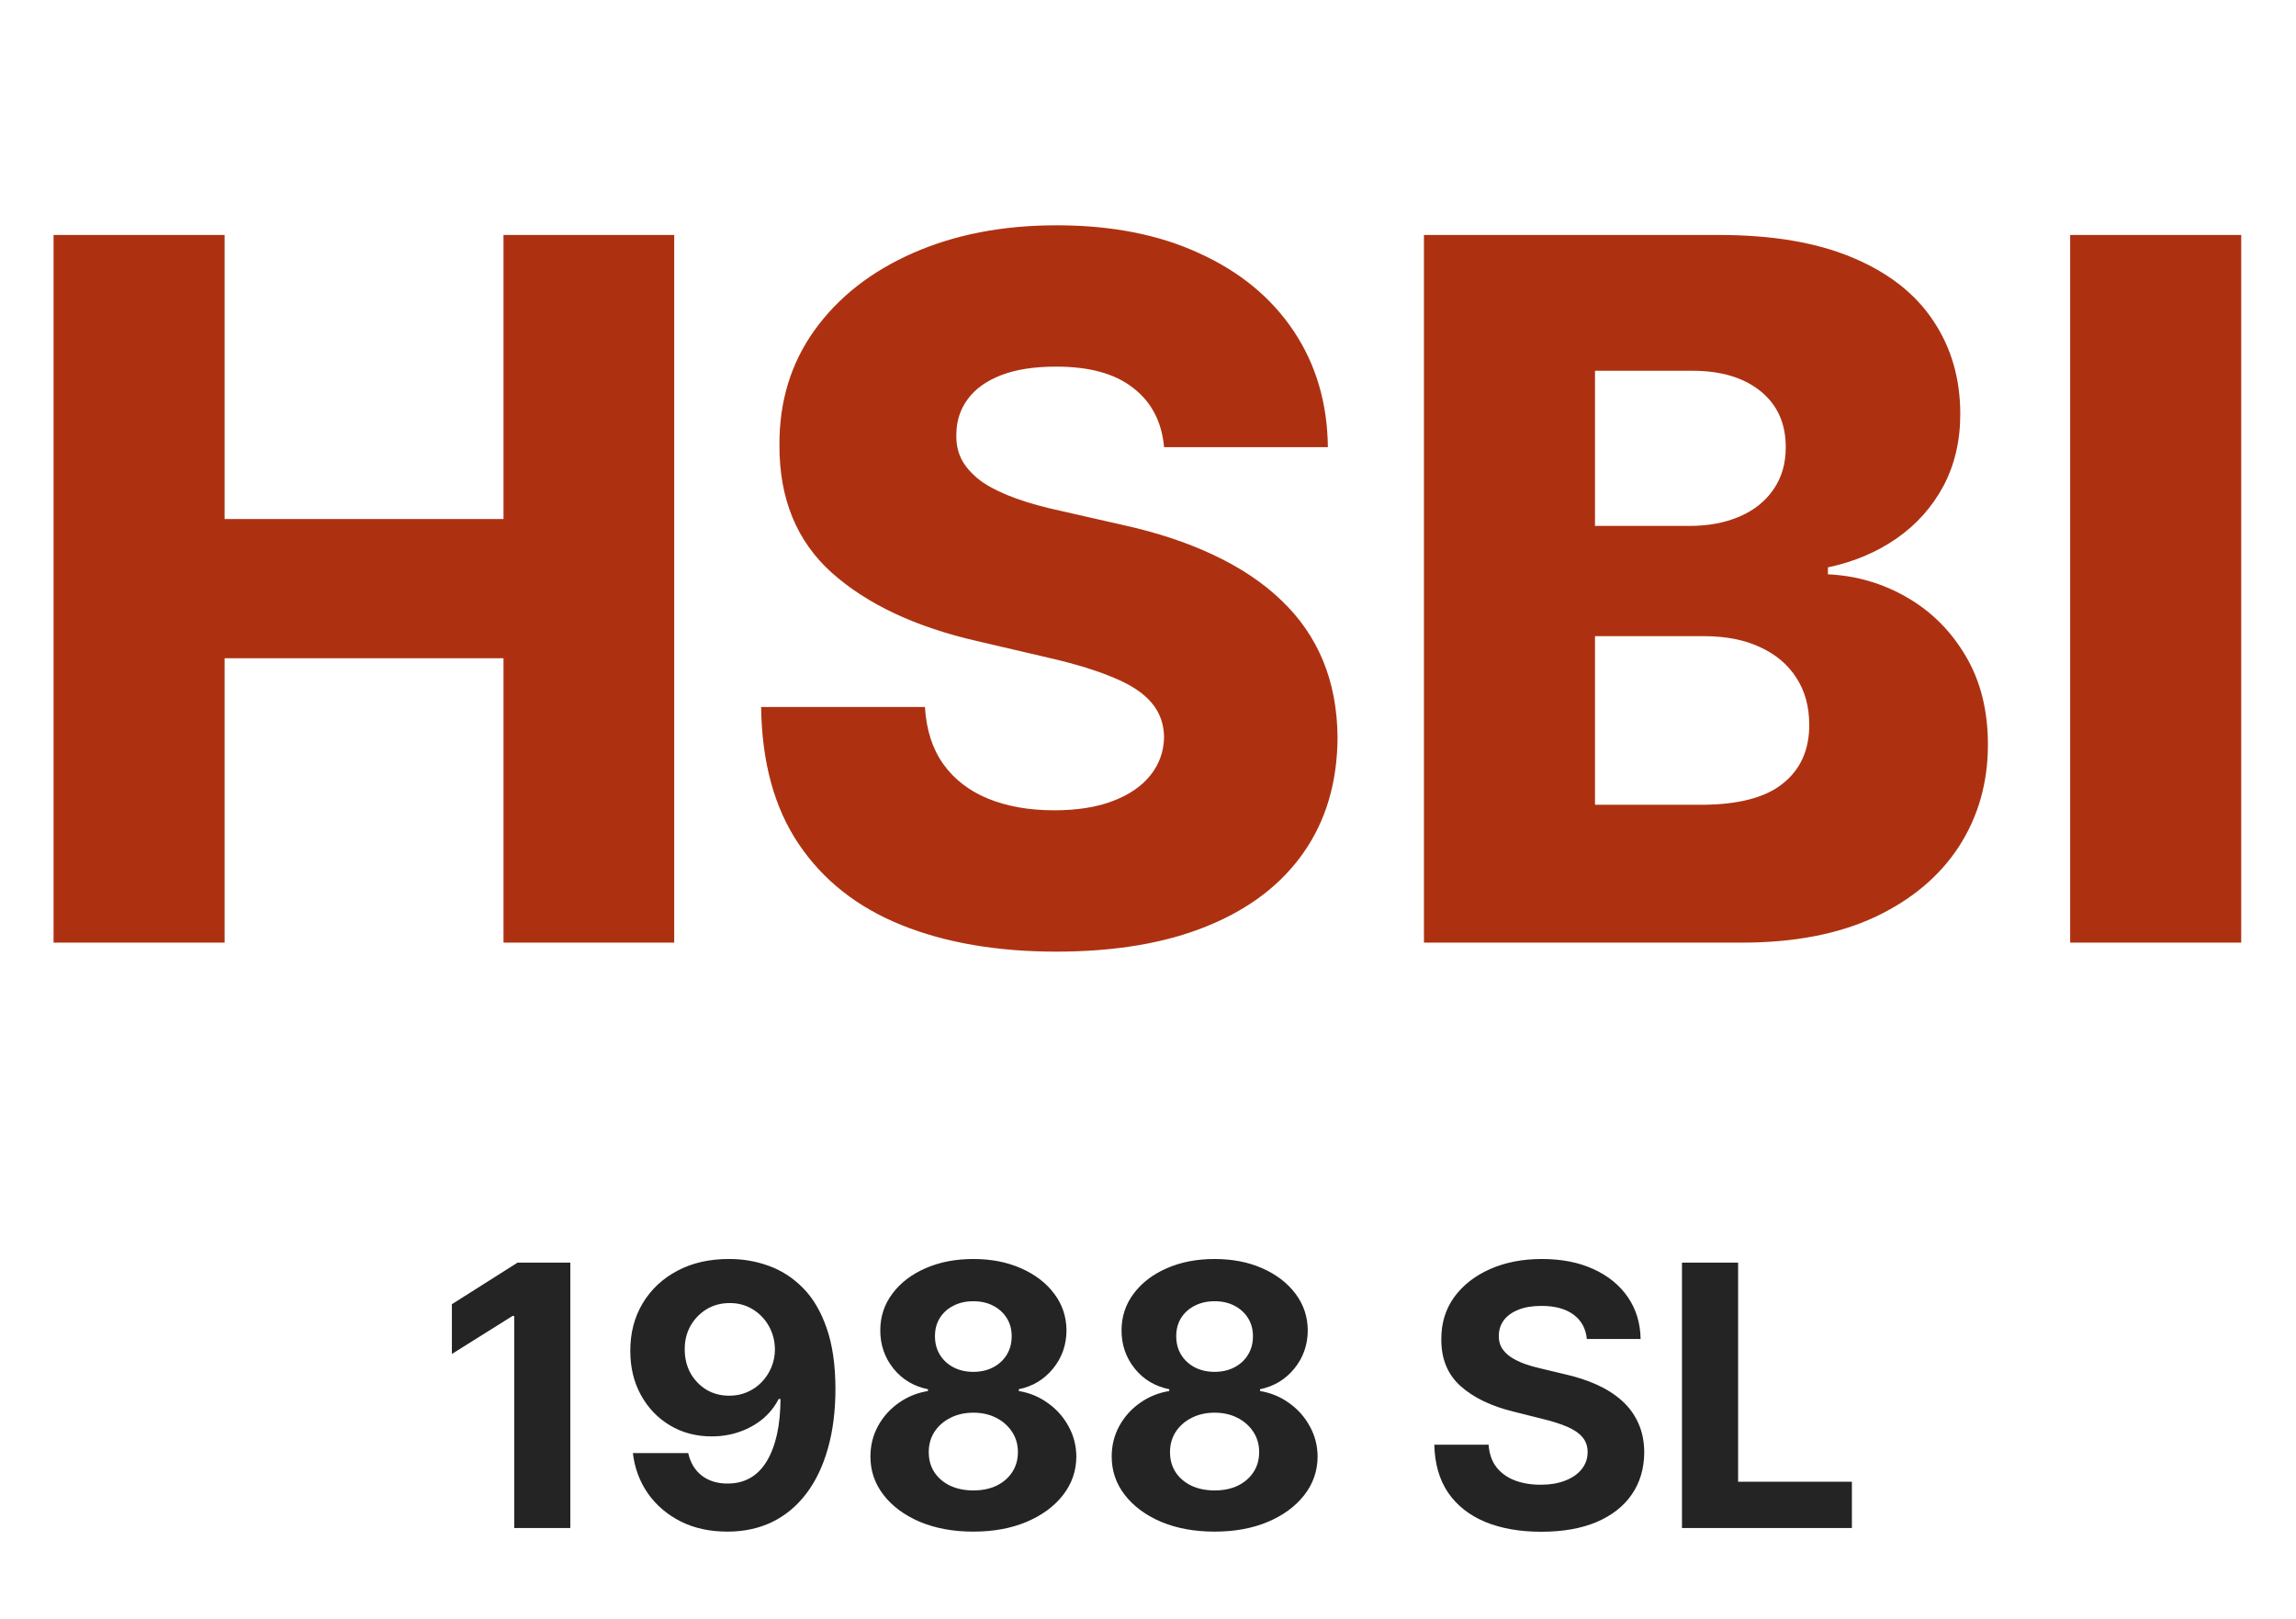
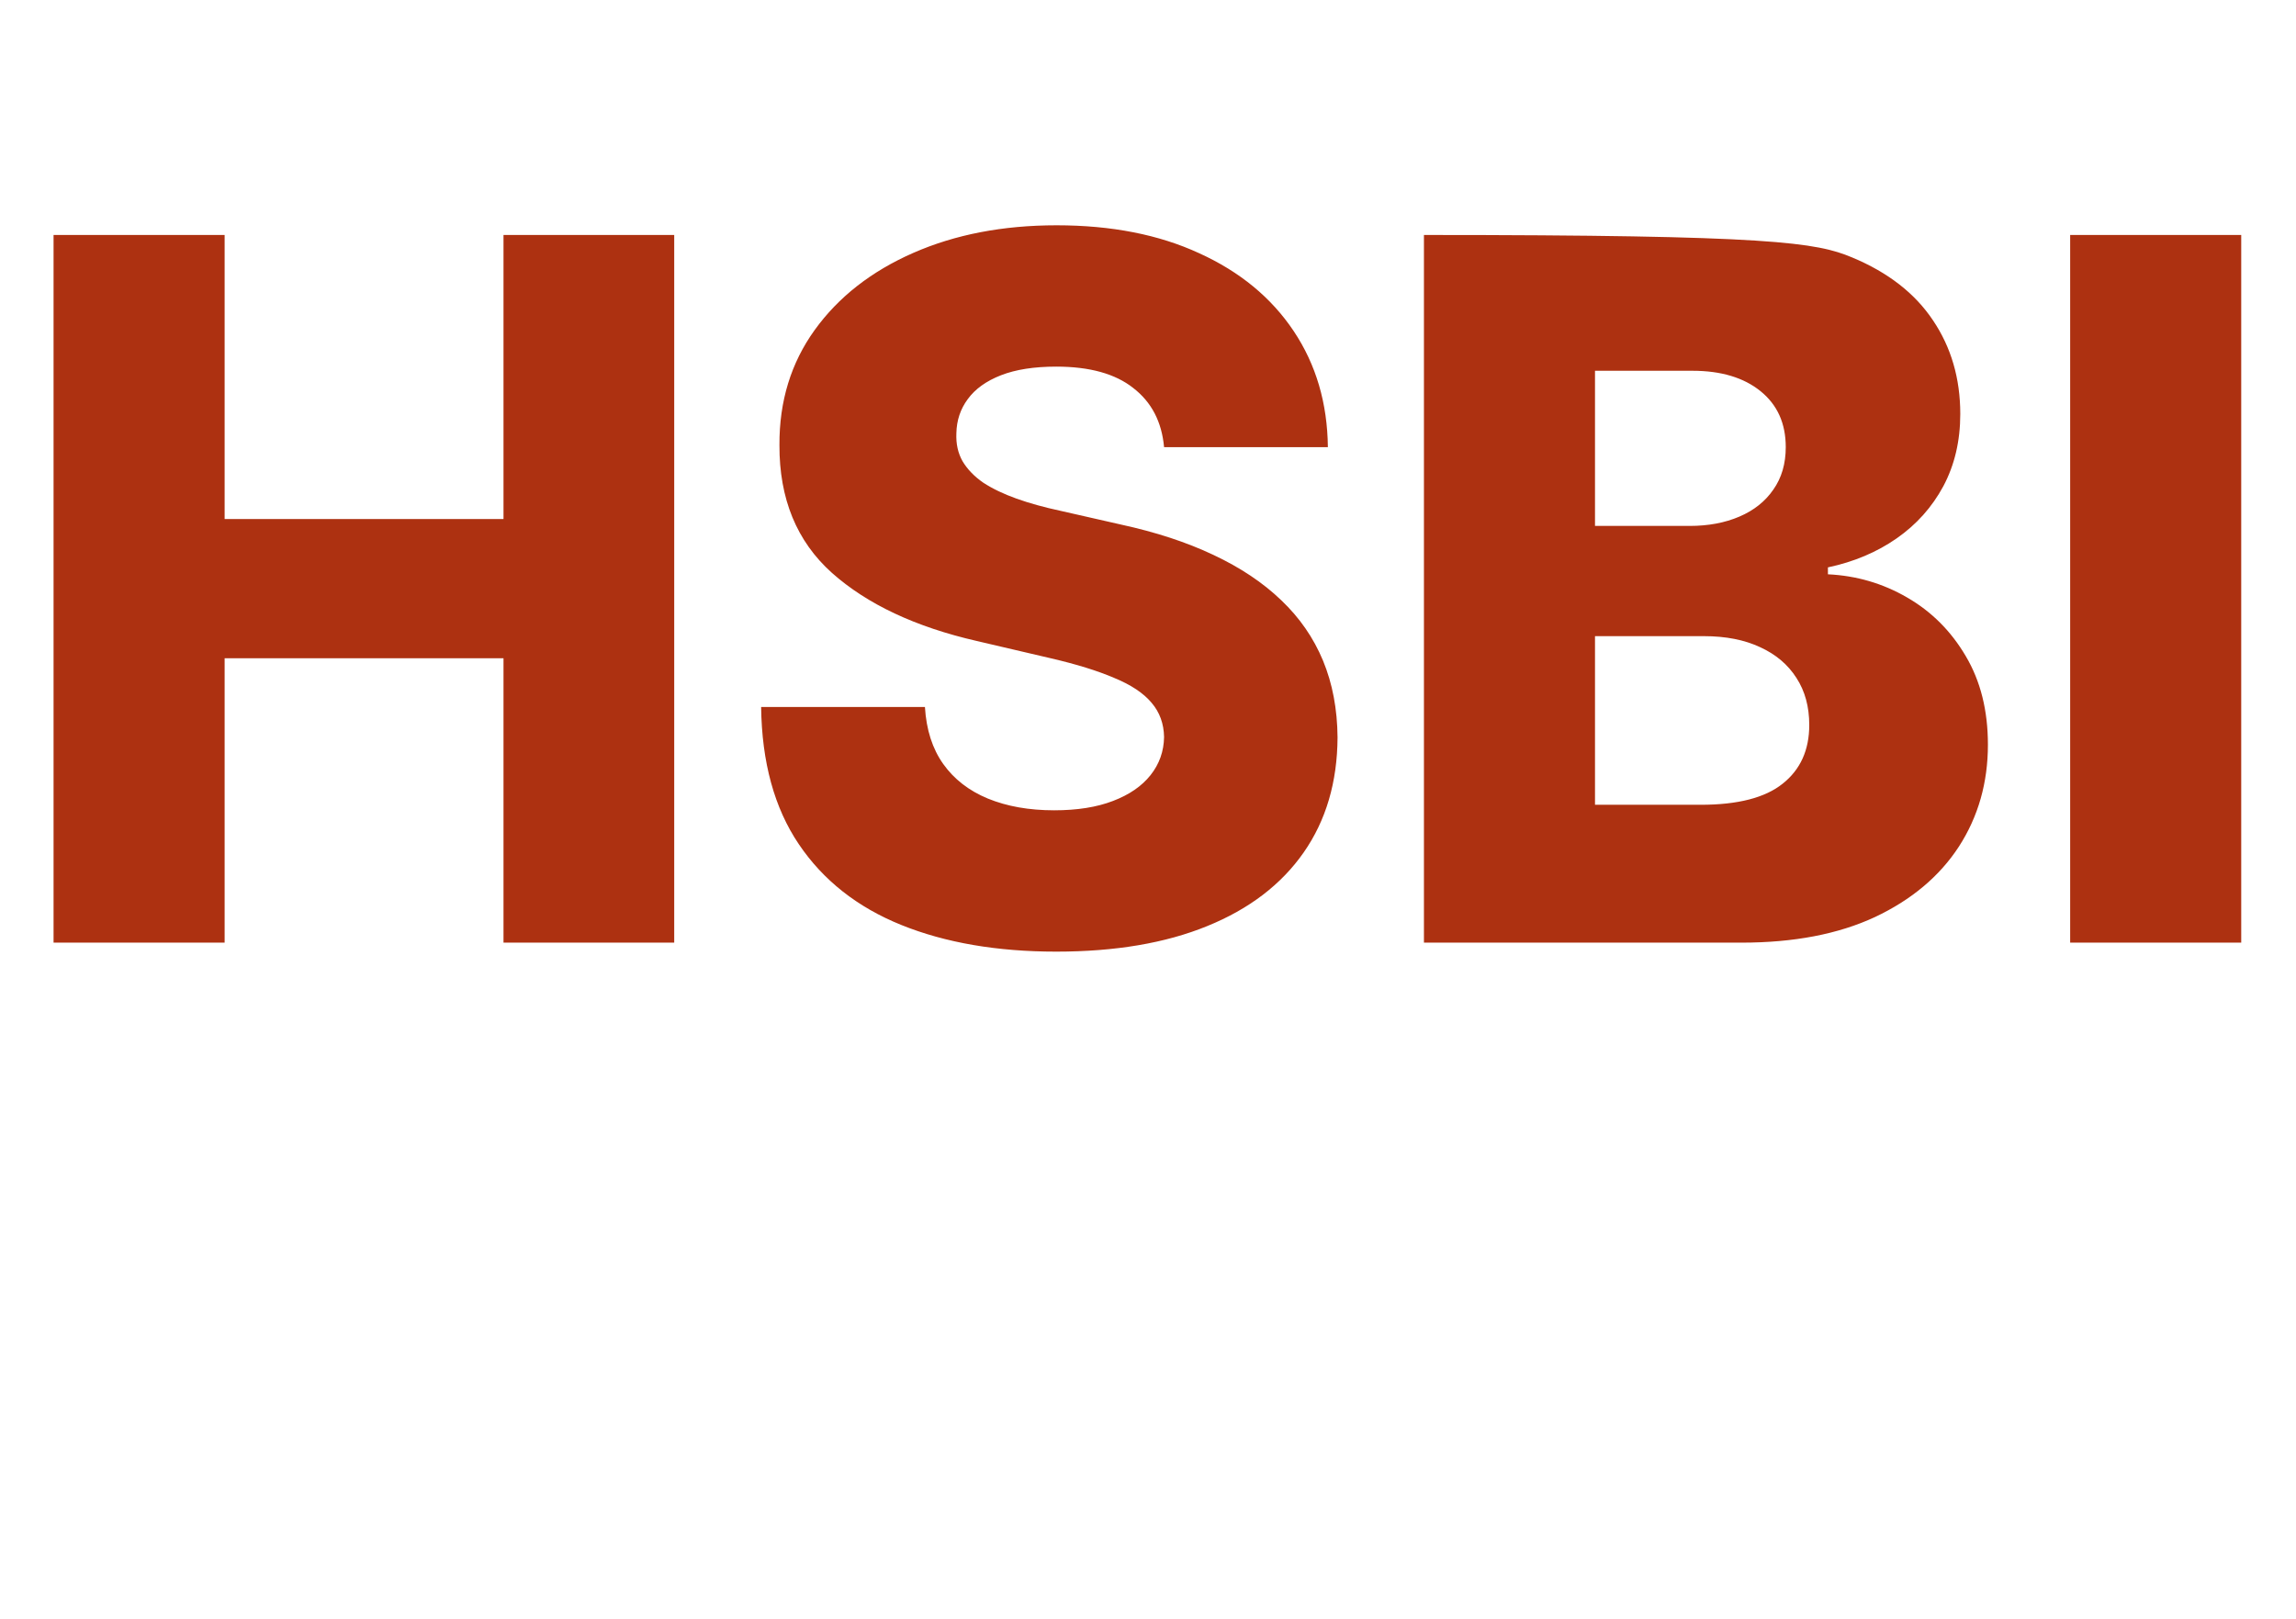
<svg xmlns="http://www.w3.org/2000/svg" width="302" height="213" viewBox="0 0 302 213" fill="none">
-   <path d="M7.045 124V30.909H29.546V68.273H66.227V30.909H88.682V124H66.227V86.591H29.546V124H7.045ZM153.114 58.818C152.811 55.485 151.462 52.894 149.068 51.045C146.705 49.167 143.326 48.227 138.932 48.227C136.023 48.227 133.598 48.606 131.659 49.364C129.72 50.121 128.265 51.167 127.295 52.5C126.326 53.803 125.826 55.303 125.795 57C125.735 58.394 126.008 59.621 126.614 60.682C127.25 61.742 128.159 62.682 129.341 63.5C130.553 64.288 132.008 64.985 133.705 65.591C135.402 66.197 137.311 66.727 139.432 67.182L147.432 69C152.038 70 156.098 71.333 159.614 73C163.159 74.667 166.129 76.651 168.523 78.954C170.947 81.258 172.78 83.909 174.023 86.909C175.265 89.909 175.902 93.273 175.932 97C175.902 102.879 174.417 107.924 171.477 112.136C168.538 116.348 164.311 119.576 158.795 121.818C153.311 124.061 146.689 125.182 138.932 125.182C131.144 125.182 124.356 124.015 118.568 121.682C112.78 119.348 108.28 115.803 105.068 111.045C101.856 106.288 100.205 100.273 100.114 93H121.659C121.841 96 122.644 98.5 124.068 100.5C125.492 102.5 127.447 104.015 129.932 105.045C132.447 106.076 135.356 106.591 138.659 106.591C141.689 106.591 144.265 106.182 146.386 105.364C148.538 104.545 150.189 103.409 151.341 101.955C152.492 100.5 153.083 98.833 153.114 96.954C153.083 95.197 152.538 93.697 151.477 92.454C150.417 91.182 148.78 90.091 146.568 89.182C144.386 88.242 141.598 87.379 138.205 86.591L128.477 84.318C120.417 82.47 114.068 79.485 109.432 75.364C104.795 71.212 102.492 65.606 102.523 58.545C102.492 52.788 104.038 47.742 107.159 43.409C110.28 39.076 114.598 35.697 120.114 33.273C125.629 30.849 131.917 29.636 138.977 29.636C146.189 29.636 152.447 30.864 157.75 33.318C163.083 35.742 167.22 39.151 170.159 43.545C173.098 47.939 174.598 53.03 174.659 58.818H153.114ZM187.295 124V30.909H226.114C233.083 30.909 238.917 31.894 243.614 33.864C248.341 35.833 251.886 38.591 254.25 42.136C256.644 45.682 257.841 49.788 257.841 54.455C257.841 58 257.098 61.167 255.614 63.955C254.129 66.712 252.083 69 249.477 70.818C246.871 72.636 243.856 73.909 240.432 74.636V75.546C244.189 75.727 247.659 76.742 250.841 78.591C254.053 80.439 256.629 83.015 258.568 86.318C260.508 89.591 261.477 93.47 261.477 97.954C261.477 102.955 260.205 107.424 257.659 111.364C255.114 115.273 251.432 118.364 246.614 120.636C241.795 122.879 235.947 124 229.068 124H187.295ZM209.795 105.864H223.705C228.583 105.864 232.174 104.939 234.477 103.091C236.811 101.242 237.977 98.667 237.977 95.364C237.977 92.97 237.417 90.909 236.295 89.182C235.174 87.424 233.583 86.076 231.523 85.136C229.462 84.167 226.992 83.682 224.114 83.682H209.795V105.864ZM209.795 69.182H222.25C224.705 69.182 226.886 68.773 228.795 67.954C230.705 67.136 232.189 65.954 233.25 64.409C234.341 62.864 234.886 61 234.886 58.818C234.886 55.697 233.78 53.242 231.568 51.455C229.356 49.667 226.371 48.773 222.614 48.773H209.795V69.182ZM294.795 30.909V124H272.295V30.909H294.795Z" fill="#AD3111" />
-   <path d="M75.017 166.091V201H67.636V173.097H67.432L59.438 178.108V171.562L68.079 166.091H75.017ZM95.945 165.614C97.74 165.614 99.467 165.915 101.126 166.517C102.797 167.119 104.286 168.08 105.592 169.398C106.911 170.716 107.95 172.466 108.712 174.648C109.484 176.818 109.876 179.483 109.888 182.642C109.888 185.608 109.553 188.256 108.882 190.585C108.223 192.903 107.274 194.875 106.036 196.5C104.797 198.125 103.303 199.364 101.553 200.216C99.803 201.057 97.848 201.477 95.689 201.477C93.359 201.477 91.303 201.028 89.519 200.131C87.734 199.222 86.297 197.989 85.206 196.432C84.126 194.864 83.473 193.102 83.246 191.148H90.524C90.808 192.42 91.405 193.409 92.314 194.114C93.223 194.807 94.348 195.153 95.689 195.153C97.962 195.153 99.689 194.165 100.871 192.188C102.053 190.199 102.649 187.477 102.661 184.023H102.422C101.899 185.045 101.195 185.926 100.308 186.665C99.422 187.392 98.405 187.955 97.257 188.352C96.121 188.75 94.91 188.949 93.626 188.949C91.57 188.949 89.734 188.466 88.121 187.5C86.507 186.534 85.234 185.205 84.303 183.511C83.371 181.818 82.905 179.886 82.905 177.716C82.894 175.375 83.433 173.29 84.524 171.46C85.615 169.631 87.138 168.199 89.092 167.165C91.058 166.119 93.342 165.602 95.945 165.614ZM95.996 171.409C94.848 171.409 93.825 171.682 92.928 172.227C92.041 172.773 91.337 173.506 90.814 174.426C90.303 175.347 90.053 176.375 90.064 177.511C90.064 178.659 90.314 179.693 90.814 180.614C91.325 181.523 92.019 182.25 92.894 182.795C93.78 183.33 94.791 183.597 95.928 183.597C96.78 183.597 97.57 183.437 98.297 183.119C99.024 182.801 99.655 182.364 100.189 181.807C100.734 181.239 101.161 180.585 101.467 179.847C101.774 179.108 101.928 178.324 101.928 177.494C101.916 176.392 101.655 175.381 101.143 174.46C100.632 173.54 99.928 172.801 99.03 172.244C98.132 171.687 97.121 171.409 95.996 171.409ZM128.024 201.477C125.399 201.477 123.064 201.051 121.018 200.199C118.984 199.335 117.388 198.159 116.229 196.67C115.07 195.182 114.49 193.494 114.49 191.608C114.49 190.153 114.82 188.818 115.479 187.602C116.149 186.375 117.058 185.358 118.206 184.551C119.354 183.733 120.638 183.21 122.058 182.983V182.744C120.195 182.369 118.683 181.466 117.524 180.034C116.365 178.591 115.786 176.915 115.786 175.006C115.786 173.199 116.314 171.591 117.371 170.182C118.428 168.761 119.876 167.648 121.717 166.841C123.57 166.023 125.672 165.614 128.024 165.614C130.376 165.614 132.473 166.023 134.314 166.841C136.166 167.659 137.621 168.778 138.678 170.199C139.734 171.608 140.268 173.21 140.28 175.006C140.268 176.926 139.678 178.602 138.507 180.034C137.337 181.466 135.837 182.369 134.007 182.744V182.983C135.405 183.21 136.672 183.733 137.808 184.551C138.956 185.358 139.865 186.375 140.536 187.602C141.217 188.818 141.564 190.153 141.575 191.608C141.564 193.494 140.979 195.182 139.82 196.67C138.661 198.159 137.058 199.335 135.013 200.199C132.979 201.051 130.649 201.477 128.024 201.477ZM128.024 196.057C129.195 196.057 130.217 195.847 131.092 195.426C131.967 194.994 132.649 194.403 133.138 193.653C133.638 192.892 133.888 192.017 133.888 191.028C133.888 190.017 133.632 189.125 133.121 188.352C132.609 187.568 131.916 186.955 131.041 186.511C130.166 186.057 129.161 185.83 128.024 185.83C126.899 185.83 125.893 186.057 125.007 186.511C124.121 186.955 123.422 187.568 122.911 188.352C122.411 189.125 122.161 190.017 122.161 191.028C122.161 192.017 122.405 192.892 122.893 193.653C123.382 194.403 124.07 194.994 124.956 195.426C125.842 195.847 126.865 196.057 128.024 196.057ZM128.024 180.46C129.001 180.46 129.871 180.261 130.632 179.864C131.393 179.466 131.99 178.915 132.422 178.21C132.854 177.506 133.07 176.693 133.07 175.773C133.07 174.864 132.854 174.068 132.422 173.386C131.99 172.693 131.399 172.153 130.649 171.767C129.899 171.369 129.024 171.17 128.024 171.17C127.036 171.17 126.161 171.369 125.399 171.767C124.638 172.153 124.041 172.693 123.609 173.386C123.189 174.068 122.979 174.864 122.979 175.773C122.979 176.693 123.195 177.506 123.626 178.21C124.058 178.915 124.655 179.466 125.416 179.864C126.178 180.261 127.047 180.46 128.024 180.46ZM159.759 201.477C157.134 201.477 154.798 201.051 152.753 200.199C150.719 199.335 149.122 198.159 147.963 196.67C146.804 195.182 146.224 193.494 146.224 191.608C146.224 190.153 146.554 188.818 147.213 187.602C147.884 186.375 148.793 185.358 149.94 184.551C151.088 183.733 152.372 183.21 153.793 182.983V182.744C151.929 182.369 150.418 181.466 149.259 180.034C148.099 178.591 147.52 176.915 147.52 175.006C147.52 173.199 148.048 171.591 149.105 170.182C150.162 168.761 151.611 167.648 153.452 166.841C155.304 166.023 157.406 165.614 159.759 165.614C162.111 165.614 164.207 166.023 166.048 166.841C167.901 167.659 169.355 168.778 170.412 170.199C171.469 171.608 172.003 173.21 172.014 175.006C172.003 176.926 171.412 178.602 170.241 180.034C169.071 181.466 167.571 182.369 165.741 182.744V182.983C167.139 183.21 168.406 183.733 169.543 184.551C170.69 185.358 171.599 186.375 172.27 187.602C172.952 188.818 173.298 190.153 173.31 191.608C173.298 193.494 172.713 195.182 171.554 196.67C170.395 198.159 168.793 199.335 166.747 200.199C164.713 201.051 162.384 201.477 159.759 201.477ZM159.759 196.057C160.929 196.057 161.952 195.847 162.827 195.426C163.702 194.994 164.384 194.403 164.872 193.653C165.372 192.892 165.622 192.017 165.622 191.028C165.622 190.017 165.366 189.125 164.855 188.352C164.344 187.568 163.651 186.955 162.776 186.511C161.901 186.057 160.895 185.83 159.759 185.83C158.634 185.83 157.628 186.057 156.741 186.511C155.855 186.955 155.156 187.568 154.645 188.352C154.145 189.125 153.895 190.017 153.895 191.028C153.895 192.017 154.139 192.892 154.628 193.653C155.116 194.403 155.804 194.994 156.69 195.426C157.577 195.847 158.599 196.057 159.759 196.057ZM159.759 180.46C160.736 180.46 161.605 180.261 162.366 179.864C163.128 179.466 163.724 178.915 164.156 178.21C164.588 177.506 164.804 176.693 164.804 175.773C164.804 174.864 164.588 174.068 164.156 173.386C163.724 172.693 163.134 172.153 162.384 171.767C161.634 171.369 160.759 171.17 159.759 171.17C158.77 171.17 157.895 171.369 157.134 171.767C156.372 172.153 155.776 172.693 155.344 173.386C154.923 174.068 154.713 174.864 154.713 175.773C154.713 176.693 154.929 177.506 155.361 178.21C155.793 178.915 156.389 179.466 157.151 179.864C157.912 180.261 158.781 180.46 159.759 180.46ZM208.722 176.131C208.585 174.756 208 173.687 206.966 172.926C205.932 172.165 204.528 171.784 202.756 171.784C201.551 171.784 200.534 171.955 199.705 172.295C198.875 172.625 198.239 173.085 197.795 173.676C197.364 174.267 197.148 174.938 197.148 175.688C197.125 176.312 197.256 176.858 197.54 177.324C197.835 177.79 198.239 178.193 198.75 178.534C199.261 178.864 199.852 179.153 200.523 179.403C201.193 179.642 201.909 179.847 202.67 180.017L205.807 180.767C207.33 181.108 208.727 181.562 210 182.131C211.273 182.699 212.375 183.398 213.307 184.227C214.239 185.057 214.96 186.034 215.472 187.159C215.994 188.284 216.261 189.574 216.273 191.028C216.261 193.165 215.716 195.017 214.636 196.585C213.568 198.142 212.023 199.352 210 200.216C207.989 201.068 205.563 201.494 202.722 201.494C199.903 201.494 197.449 201.062 195.358 200.199C193.278 199.335 191.653 198.057 190.483 196.364C189.324 194.659 188.716 192.551 188.659 190.04H195.801C195.881 191.21 196.216 192.187 196.807 192.972C197.409 193.744 198.21 194.33 199.21 194.727C200.222 195.114 201.364 195.307 202.636 195.307C203.886 195.307 204.972 195.125 205.892 194.761C206.824 194.398 207.545 193.892 208.057 193.244C208.568 192.597 208.824 191.852 208.824 191.011C208.824 190.227 208.591 189.568 208.125 189.034C207.67 188.5 207 188.045 206.114 187.67C205.239 187.295 204.165 186.955 202.892 186.648L199.091 185.693C196.148 184.977 193.824 183.858 192.119 182.335C190.415 180.812 189.568 178.761 189.58 176.182C189.568 174.068 190.131 172.222 191.267 170.642C192.415 169.062 193.989 167.83 195.989 166.943C197.989 166.057 200.261 165.614 202.807 165.614C205.398 165.614 207.659 166.057 209.591 166.943C211.534 167.83 213.045 169.062 214.125 170.642C215.205 172.222 215.761 174.051 215.795 176.131H208.722ZM221.237 201V166.091H228.618V194.915H243.584V201H221.237Z" fill="#242424" />
+   <path d="M7.045 124V30.909H29.546V68.273H66.227V30.909H88.682V124H66.227V86.591H29.546V124H7.045ZM153.114 58.818C152.811 55.485 151.462 52.894 149.068 51.045C146.705 49.167 143.326 48.227 138.932 48.227C136.023 48.227 133.598 48.606 131.659 49.364C129.72 50.121 128.265 51.167 127.295 52.5C126.326 53.803 125.826 55.303 125.795 57C125.735 58.394 126.008 59.621 126.614 60.682C127.25 61.742 128.159 62.682 129.341 63.5C130.553 64.288 132.008 64.985 133.705 65.591C135.402 66.197 137.311 66.727 139.432 67.182L147.432 69C152.038 70 156.098 71.333 159.614 73C163.159 74.667 166.129 76.651 168.523 78.954C170.947 81.258 172.78 83.909 174.023 86.909C175.265 89.909 175.902 93.273 175.932 97C175.902 102.879 174.417 107.924 171.477 112.136C168.538 116.348 164.311 119.576 158.795 121.818C153.311 124.061 146.689 125.182 138.932 125.182C131.144 125.182 124.356 124.015 118.568 121.682C112.78 119.348 108.28 115.803 105.068 111.045C101.856 106.288 100.205 100.273 100.114 93H121.659C121.841 96 122.644 98.5 124.068 100.5C125.492 102.5 127.447 104.015 129.932 105.045C132.447 106.076 135.356 106.591 138.659 106.591C141.689 106.591 144.265 106.182 146.386 105.364C148.538 104.545 150.189 103.409 151.341 101.955C152.492 100.5 153.083 98.833 153.114 96.954C153.083 95.197 152.538 93.697 151.477 92.454C150.417 91.182 148.78 90.091 146.568 89.182C144.386 88.242 141.598 87.379 138.205 86.591L128.477 84.318C120.417 82.47 114.068 79.485 109.432 75.364C104.795 71.212 102.492 65.606 102.523 58.545C102.492 52.788 104.038 47.742 107.159 43.409C110.28 39.076 114.598 35.697 120.114 33.273C125.629 30.849 131.917 29.636 138.977 29.636C146.189 29.636 152.447 30.864 157.75 33.318C163.083 35.742 167.22 39.151 170.159 43.545C173.098 47.939 174.598 53.03 174.659 58.818H153.114ZM187.295 124V30.909C233.083 30.909 238.917 31.894 243.614 33.864C248.341 35.833 251.886 38.591 254.25 42.136C256.644 45.682 257.841 49.788 257.841 54.455C257.841 58 257.098 61.167 255.614 63.955C254.129 66.712 252.083 69 249.477 70.818C246.871 72.636 243.856 73.909 240.432 74.636V75.546C244.189 75.727 247.659 76.742 250.841 78.591C254.053 80.439 256.629 83.015 258.568 86.318C260.508 89.591 261.477 93.47 261.477 97.954C261.477 102.955 260.205 107.424 257.659 111.364C255.114 115.273 251.432 118.364 246.614 120.636C241.795 122.879 235.947 124 229.068 124H187.295ZM209.795 105.864H223.705C228.583 105.864 232.174 104.939 234.477 103.091C236.811 101.242 237.977 98.667 237.977 95.364C237.977 92.97 237.417 90.909 236.295 89.182C235.174 87.424 233.583 86.076 231.523 85.136C229.462 84.167 226.992 83.682 224.114 83.682H209.795V105.864ZM209.795 69.182H222.25C224.705 69.182 226.886 68.773 228.795 67.954C230.705 67.136 232.189 65.954 233.25 64.409C234.341 62.864 234.886 61 234.886 58.818C234.886 55.697 233.78 53.242 231.568 51.455C229.356 49.667 226.371 48.773 222.614 48.773H209.795V69.182ZM294.795 30.909V124H272.295V30.909H294.795Z" fill="#AD3111" />
</svg>